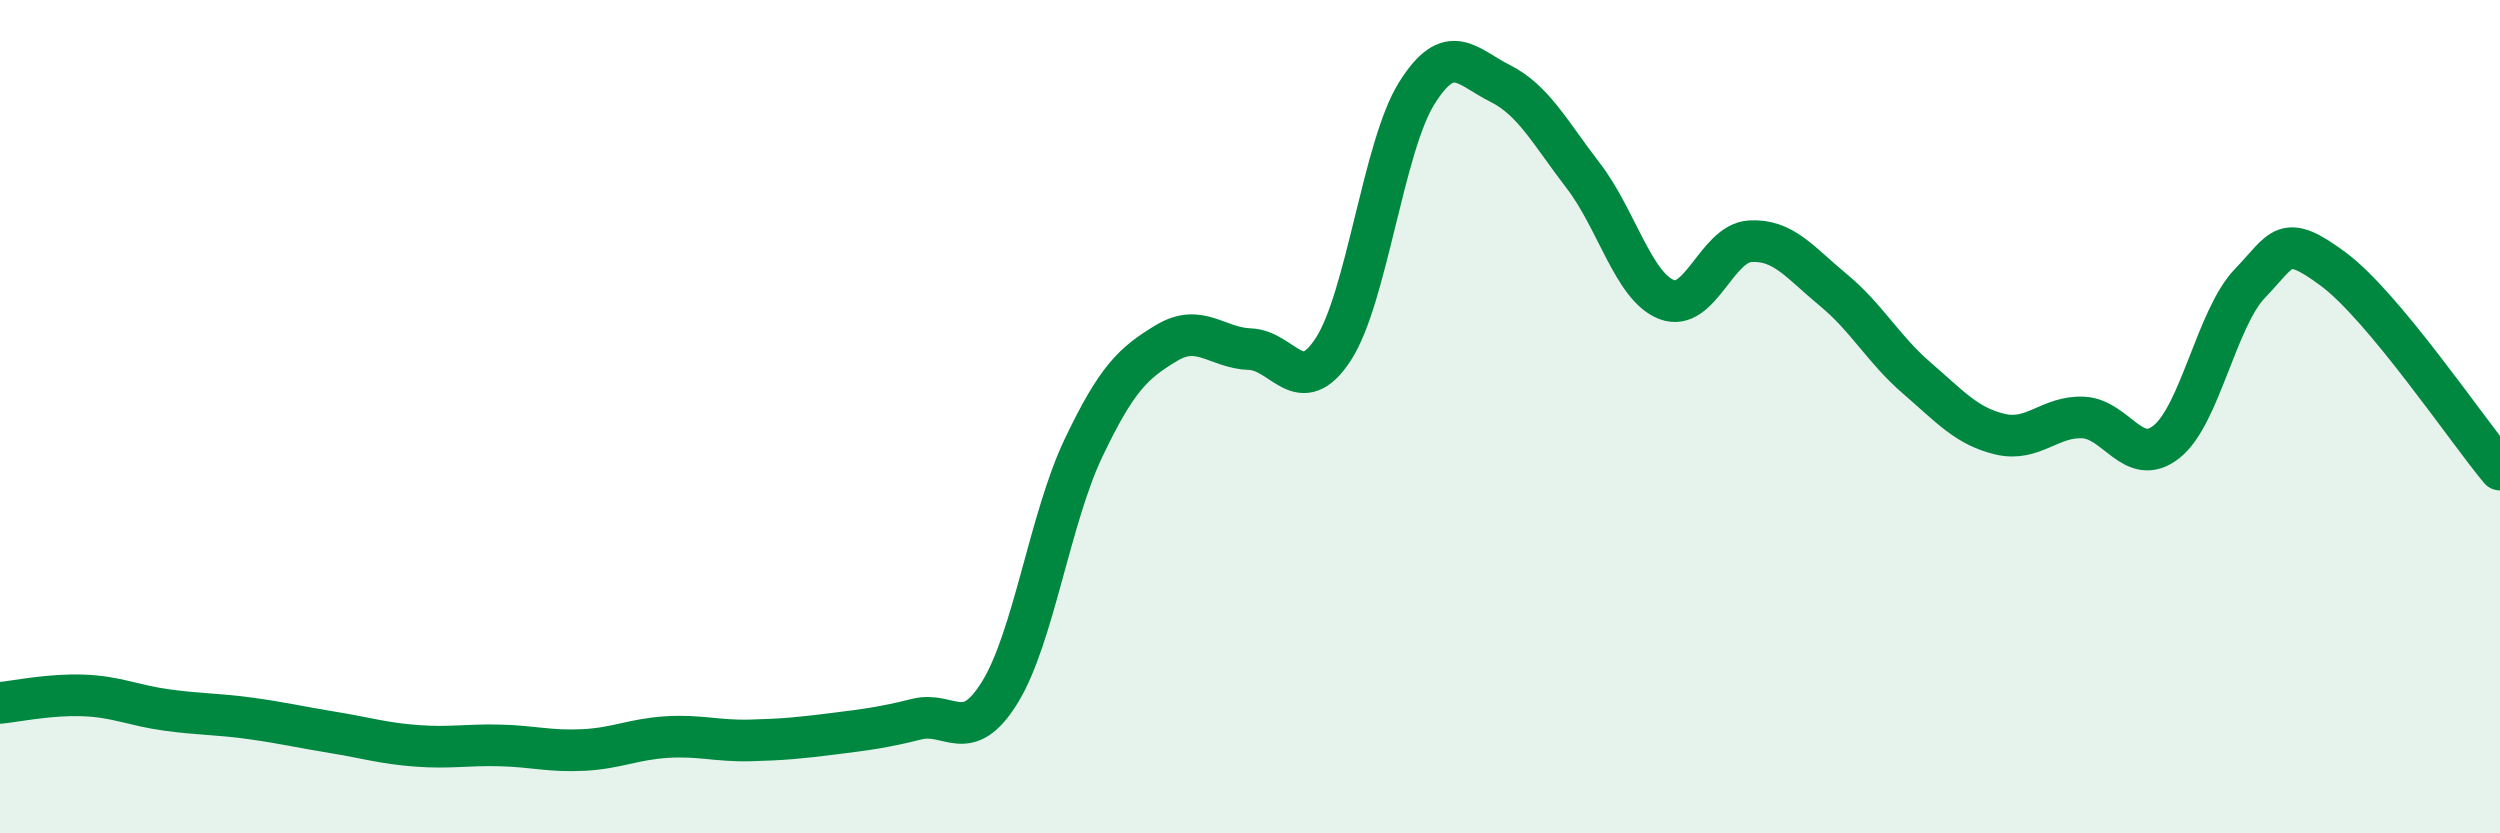
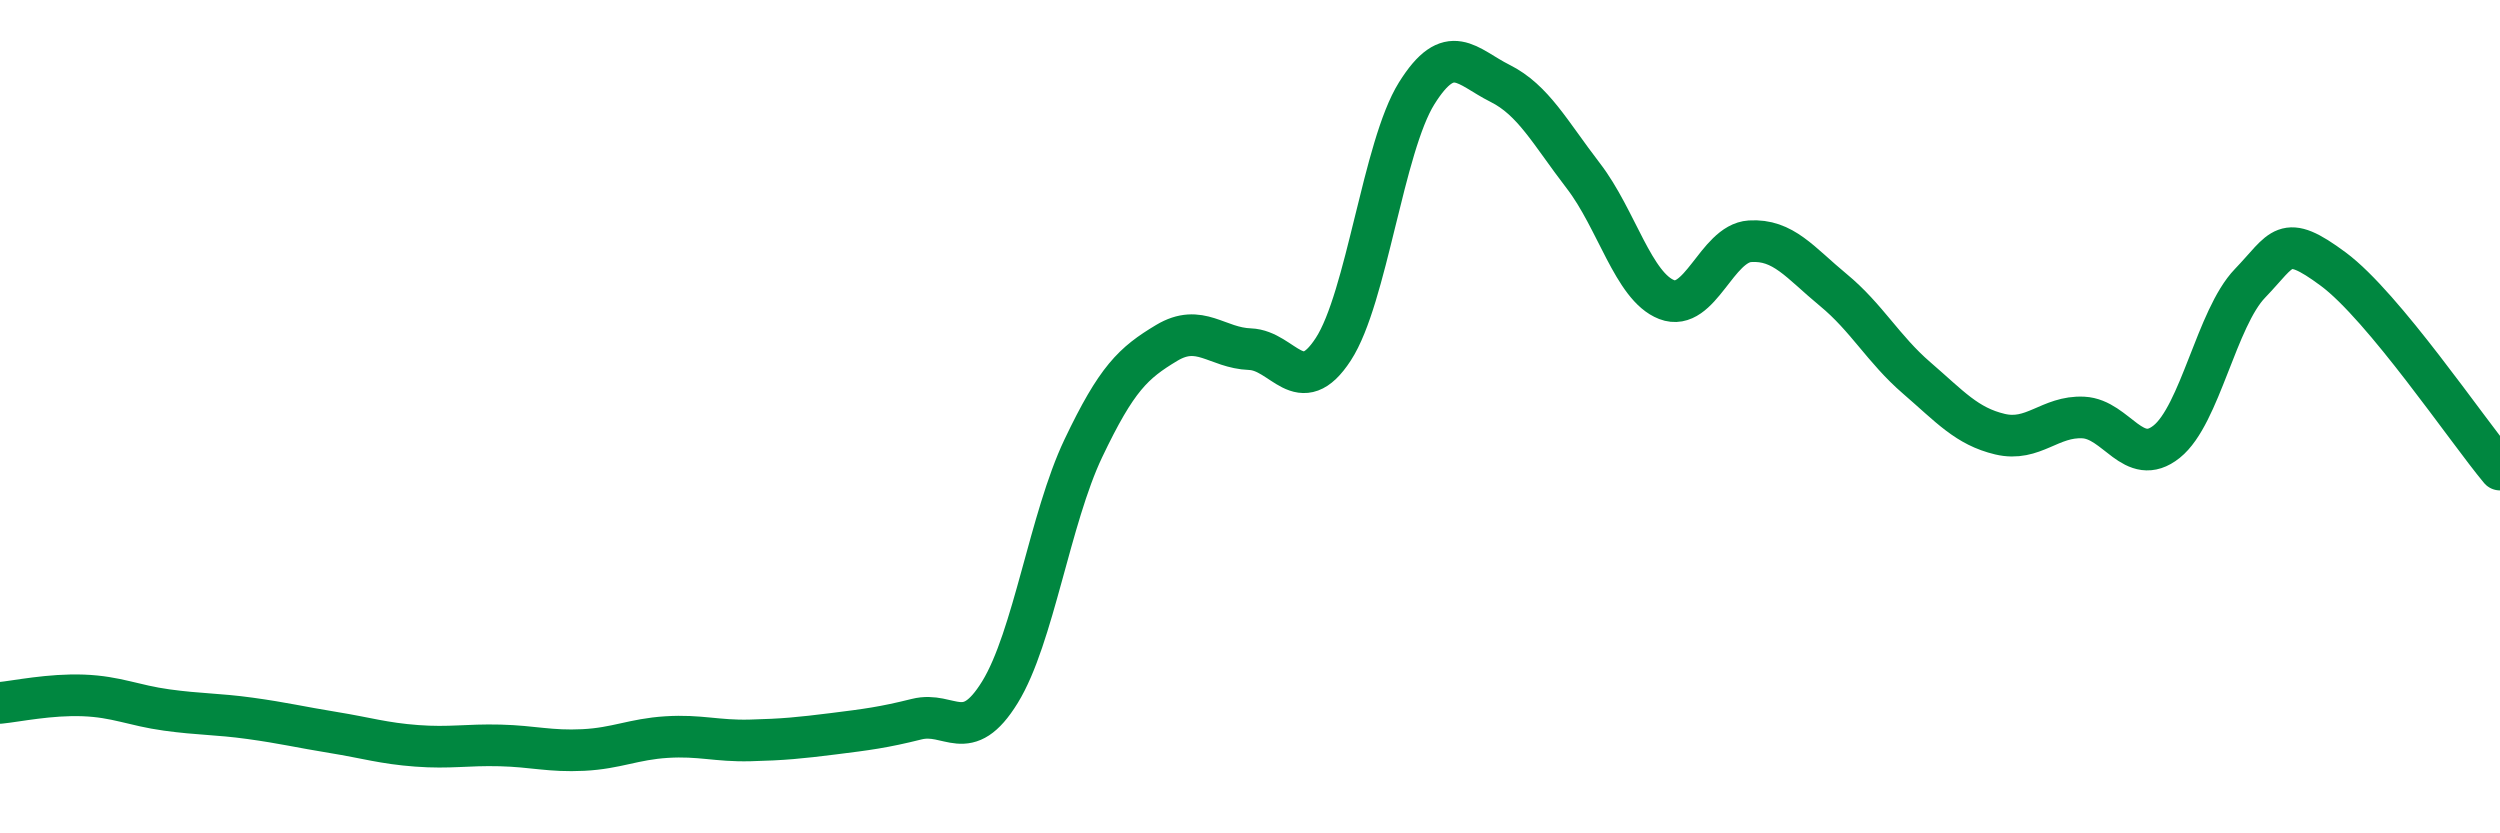
<svg xmlns="http://www.w3.org/2000/svg" width="60" height="20" viewBox="0 0 60 20">
-   <path d="M 0,16.87 C 0.4,16.83 1.2,16.66 2,16.69 C 2.8,16.72 3.2,16.93 4,17.04 C 4.8,17.15 5.2,17.13 6,17.24 C 6.8,17.35 7.2,17.45 8,17.58 C 8.8,17.71 9.2,17.84 10,17.9 C 10.8,17.96 11.2,17.87 12,17.89 C 12.8,17.91 13.2,18.04 14,18 C 14.8,17.96 15.2,17.74 16,17.69 C 16.8,17.64 17.2,17.79 18,17.77 C 18.8,17.75 19.2,17.71 20,17.61 C 20.8,17.51 21.2,17.46 22,17.26 C 22.8,17.06 23.2,17.91 24,16.61 C 24.8,15.31 25.2,12.44 26,10.76 C 26.8,9.08 27.2,8.71 28,8.23 C 28.8,7.75 29.2,8.35 30,8.38 C 30.8,8.41 31.2,9.61 32,8.38 C 32.8,7.15 33.2,3.52 34,2.24 C 34.8,0.96 35.2,1.6 36,2 C 36.8,2.4 37.2,3.18 38,4.22 C 38.8,5.26 39.2,6.88 40,7.19 C 40.8,7.5 41.2,5.84 42,5.79 C 42.8,5.74 43.2,6.3 44,6.96 C 44.8,7.62 45.2,8.38 46,9.07 C 46.8,9.76 47.2,10.23 48,10.42 C 48.8,10.61 49.2,9.98 50,10.02 C 50.8,10.06 51.2,11.24 52,10.6 C 52.8,9.96 53.2,7.63 54,6.8 C 54.8,5.97 54.8,5.57 56,6.46 C 57.2,7.35 59.2,10.31 60,11.27L60 20L0 20Z" fill="#008740" opacity="0.1" stroke-linecap="round" stroke-linejoin="round" />
  <path d="M 0,16.87 C 0.4,16.83 1.2,16.66 2,16.69 C 2.8,16.72 3.2,16.93 4,17.04 C 4.8,17.15 5.2,17.13 6,17.24 C 6.8,17.35 7.2,17.45 8,17.58 C 8.8,17.71 9.2,17.84 10,17.9 C 10.8,17.96 11.2,17.87 12,17.89 C 12.8,17.91 13.2,18.04 14,18 C 14.8,17.96 15.2,17.74 16,17.69 C 16.8,17.64 17.2,17.79 18,17.77 C 18.8,17.75 19.2,17.71 20,17.61 C 20.8,17.51 21.2,17.46 22,17.26 C 22.8,17.06 23.2,17.91 24,16.61 C 24.8,15.31 25.2,12.44 26,10.76 C 26.8,9.08 27.2,8.71 28,8.23 C 28.8,7.75 29.2,8.35 30,8.38 C 30.8,8.41 31.2,9.61 32,8.38 C 32.8,7.15 33.2,3.52 34,2.24 C 34.8,0.96 35.2,1.6 36,2 C 36.8,2.4 37.2,3.18 38,4.22 C 38.8,5.26 39.2,6.88 40,7.19 C 40.8,7.5 41.2,5.84 42,5.79 C 42.8,5.74 43.2,6.3 44,6.96 C 44.8,7.62 45.2,8.38 46,9.07 C 46.8,9.76 47.2,10.23 48,10.42 C 48.8,10.61 49.2,9.98 50,10.02 C 50.8,10.06 51.2,11.24 52,10.6 C 52.8,9.96 53.2,7.63 54,6.8 C 54.8,5.97 54.8,5.57 56,6.46 C 57.2,7.35 59.2,10.31 60,11.27" stroke="#008740" stroke-width="1" fill="none" stroke-linecap="round" stroke-linejoin="round" />
</svg>